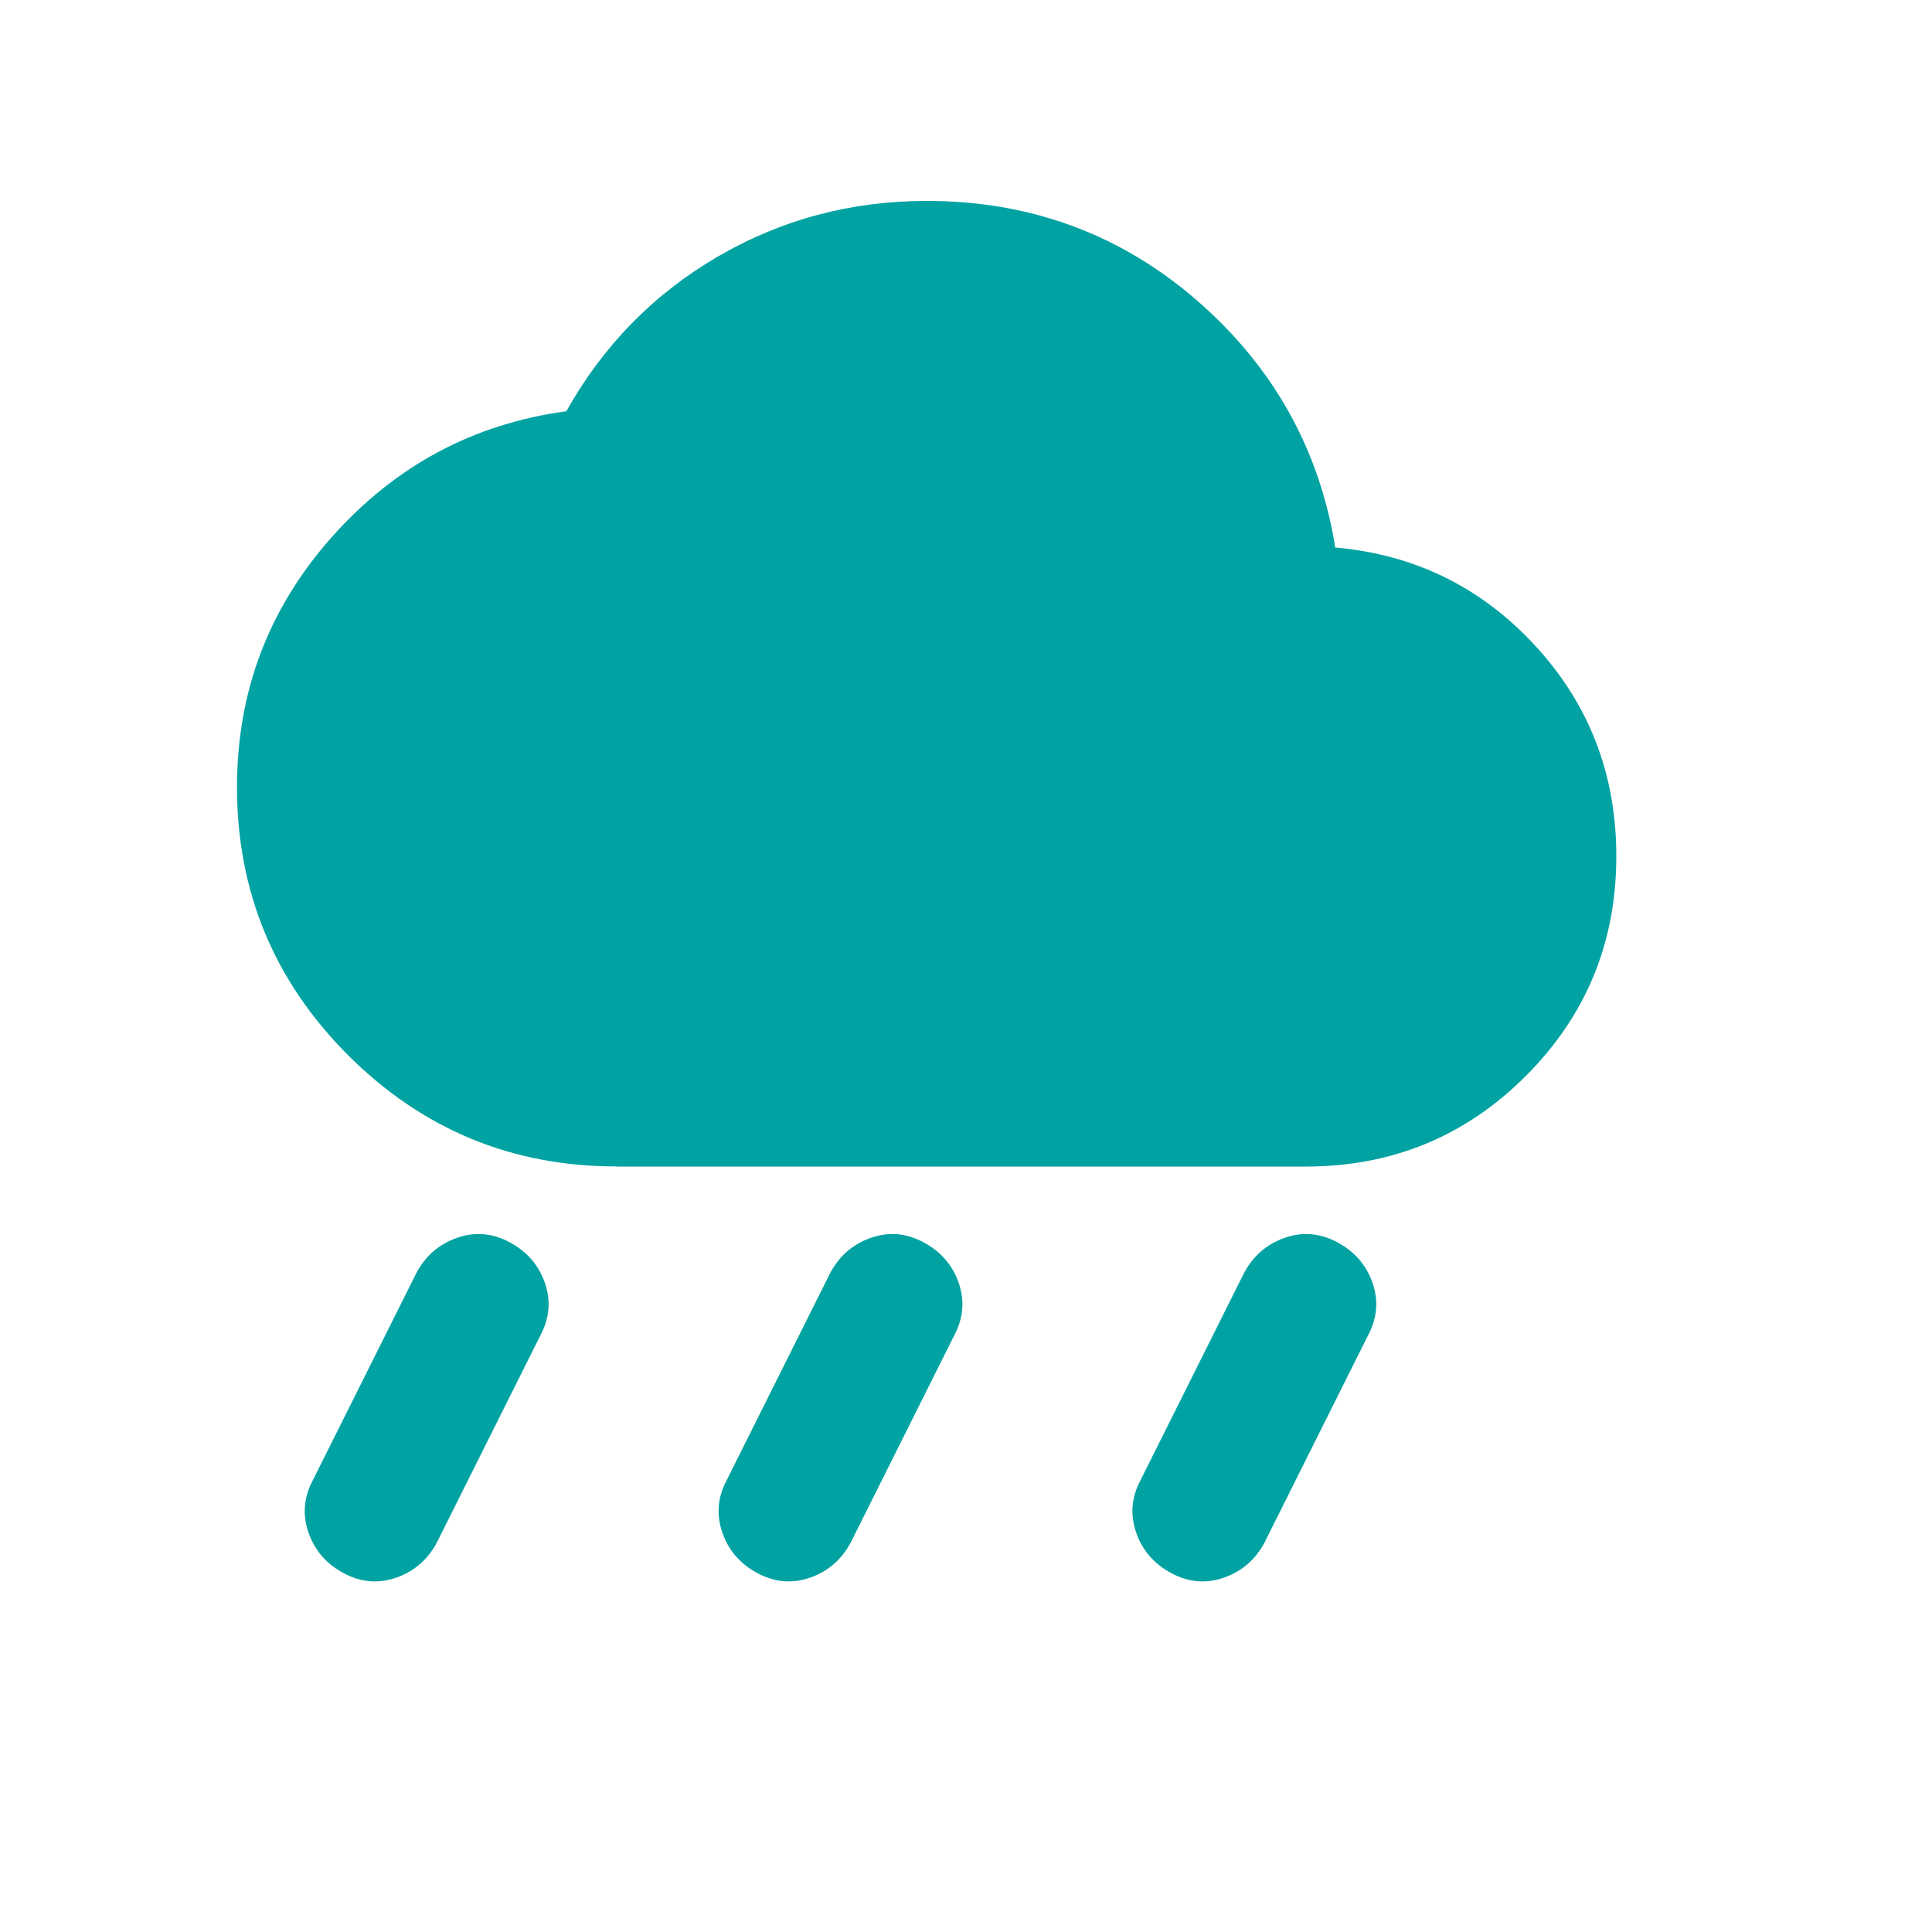
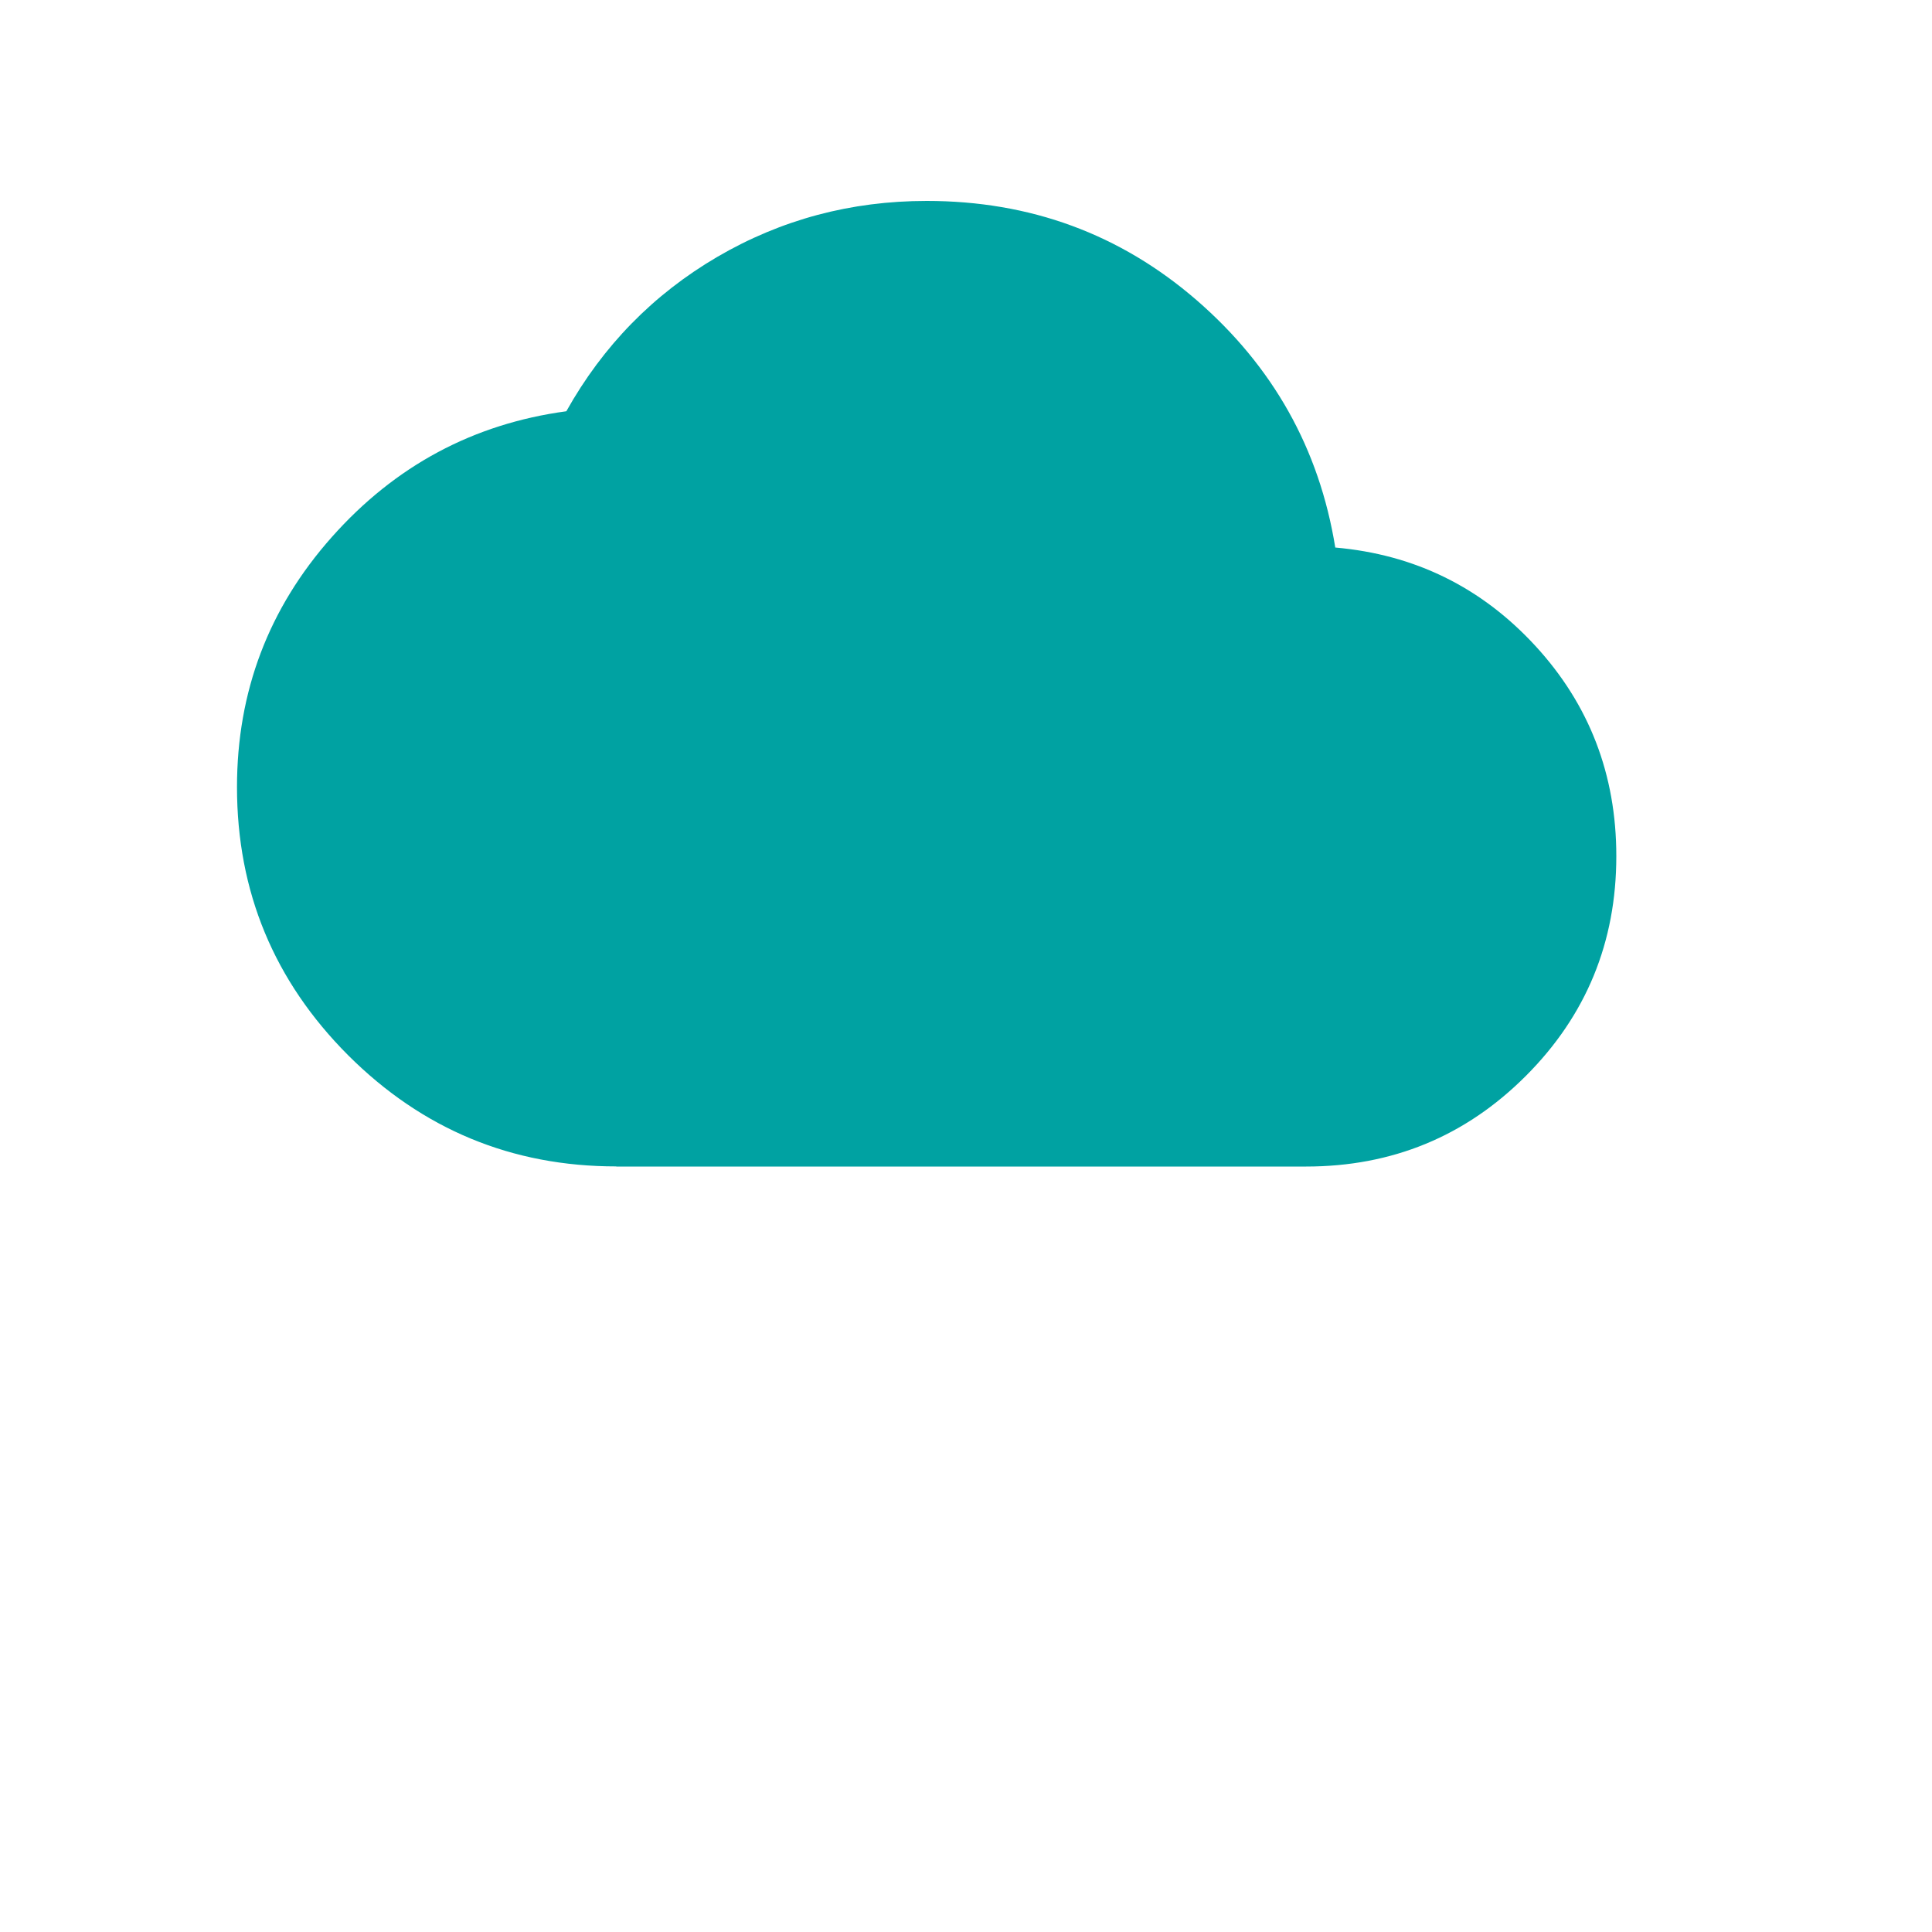
<svg xmlns="http://www.w3.org/2000/svg" version="1.1" id="Ebene_1" x="0px" y="0px" viewBox="0 0 150 150" style="enable-background:new 0 0 150 150;" xml:space="preserve">
  <style type="text/css">
	.st0{fill:#F5EBC6;}
	.st1{fill:#EAD78A;}
	.st2{fill:#C7E4E4;}
	.st3{fill:#C7C3DD;}
	.st4{fill:#948CB9;}
	.st5{fill:#EDF6F7;}
	.st6{fill:#83C7C7;}
	.st7{fill:#00A2A2;}
	.st8{fill:#FFFFFF;}
	.st9{fill:#3FB4B4;}
	.st10{fill:none;stroke:#1B4160;stroke-width:1.135;stroke-linecap:square;stroke-miterlimit:10;stroke-dasharray:5.673;}
	.st11{fill:none;stroke:#1B4160;stroke-width:1.135;stroke-linecap:square;stroke-miterlimit:10;}
	.st12{fill:none;stroke:#1B4160;stroke-width:1.135;stroke-linecap:square;stroke-miterlimit:10;stroke-dasharray:5.717,5.717;}
	.st13{fill:#1B4160;}
	.st14{fill:#92A6BA;}
	.st15{fill:none;stroke:#FFFFFF;stroke-width:7.943;stroke-linecap:round;stroke-linejoin:round;stroke-miterlimit:10;}
	.st16{fill:#BBC7D6;}
	.st17{fill:none;stroke:#DDC32C;stroke-width:1.759;stroke-miterlimit:10;stroke-dasharray:4.399;}
	.st18{fill:#E4CD5F;}
	.st19{fill:#ECDA8B;}
	.st20{opacity:0.8;}
	.st21{fill:#DDC32C;}
	.st22{fill:#F6ECC7;}
	.st23{fill:#C7C2DC;}
	.st24{fill:#958BB7;}
	.st25{fill:#5B4C8A;}
	.st26{fill-rule:evenodd;clip-rule:evenodd;fill:#958BB7;}
	.st27{fill:#ECEAF4;}
	.st28{fill:none;stroke:#958BB7;stroke-width:2.296;stroke-linecap:round;stroke-miterlimit:10;}
	.st29{fill:none;stroke:#C7C2DC;stroke-width:4.592;stroke-linecap:round;stroke-miterlimit:10;}
	.st30{fill:none;stroke:#1B4160;stroke-miterlimit:10;stroke-dasharray:5.001,5.001;}
	.st31{fill:#93A6BB;}
	.st32{fill:#DCE2EA;}
	.st33{fill:#A7B7C8;}
	.st34{fill:#C4C3C3;}
</style>
-   <path class="st7" d="M58.83,122.15c1.34,0.71,2.7,0.82,4.09,0.33c1.38-0.49,2.43-1.4,3.14-2.74l8.03-16.07  c0.71-1.34,0.82-2.7,0.34-4.08c-0.49-1.39-1.41-2.44-2.75-3.15c-1.34-0.71-2.7-0.82-4.08-0.33c-1.39,0.49-2.44,1.4-3.15,2.74  l-8.03,16.07c-0.71,1.34-0.82,2.7-0.33,4.09C56.57,120.39,57.49,121.44,58.83,122.15" />
-   <path class="st7" d="M26.7,122.15c1.34,0.71,2.7,0.82,4.09,0.33c1.38-0.49,2.43-1.4,3.14-2.74l8.03-16.07  c0.71-1.34,0.82-2.7,0.34-4.08c-0.49-1.39-1.41-2.44-2.75-3.15s-2.7-0.82-4.08-0.33c-1.39,0.49-2.44,1.4-3.15,2.74l-8.03,16.07  c-0.71,1.34-0.82,2.7-0.33,4.09C24.44,120.39,25.36,121.44,26.7,122.15" />
-   <path class="st7" d="M90.96,122.15c1.34,0.71,2.7,0.82,4.09,0.33c1.38-0.49,2.43-1.4,3.14-2.74l8.03-16.07  c0.71-1.34,0.82-2.7,0.34-4.08c-0.49-1.39-1.41-2.44-2.75-3.15c-1.34-0.71-2.7-0.82-4.08-0.33c-1.39,0.49-2.44,1.4-3.15,2.74  l-8.03,16.07c-0.71,1.34-0.82,2.7-0.33,4.09C88.7,120.39,89.62,121.44,90.96,122.15" />
  <path class="st7" d="M47.85,90.56c-8.12,0-15.06-2.88-20.82-8.63c-5.75-5.76-8.63-12.7-8.63-20.82c0-7.41,2.45-13.88,7.36-19.41  c4.91-5.53,10.98-8.79,18.21-9.77c2.85-5.09,6.76-9.08,11.71-11.98c4.96-2.9,10.38-4.35,16.27-4.35c8.03,0,15.02,2.57,20.95,7.7  c5.93,5.14,9.53,11.54,10.77,19.21c6.16,0.54,11.34,3.08,15.53,7.63c4.19,4.55,6.29,10,6.29,16.33c0,6.69-2.34,12.38-7.03,17.07  c-4.69,4.69-10.38,7.03-17.07,7.03H47.85z" />
</svg>